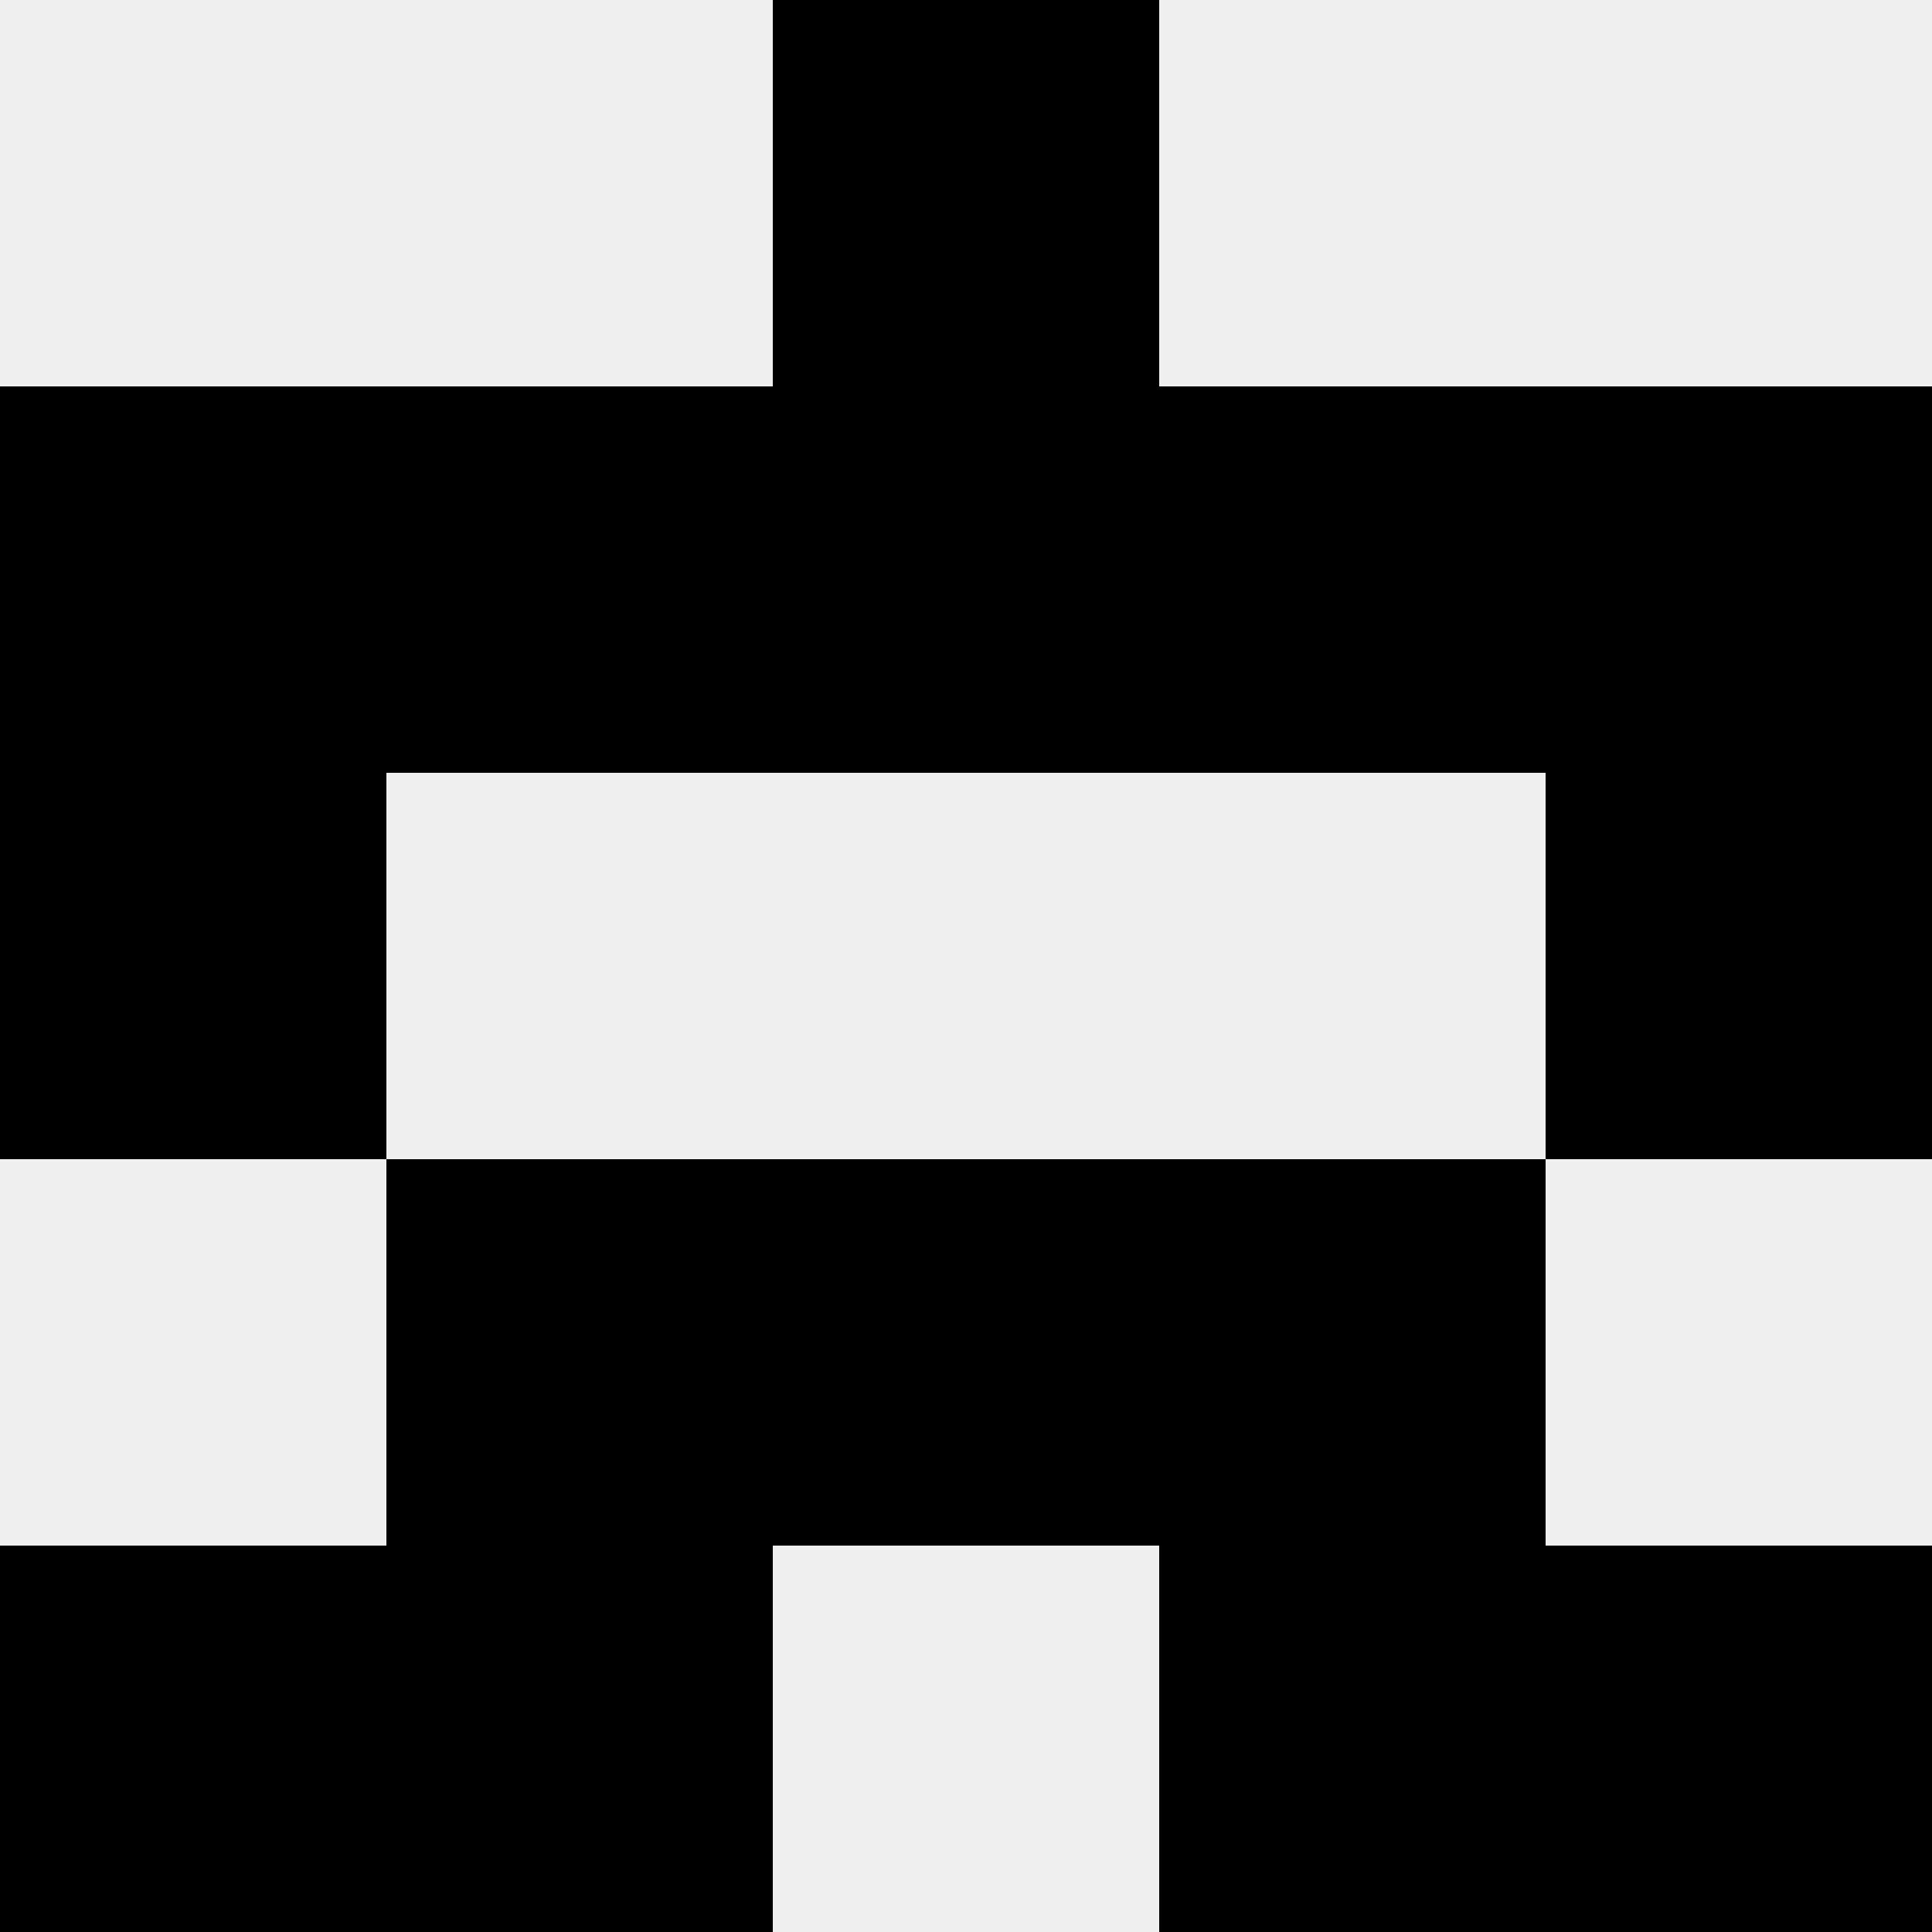
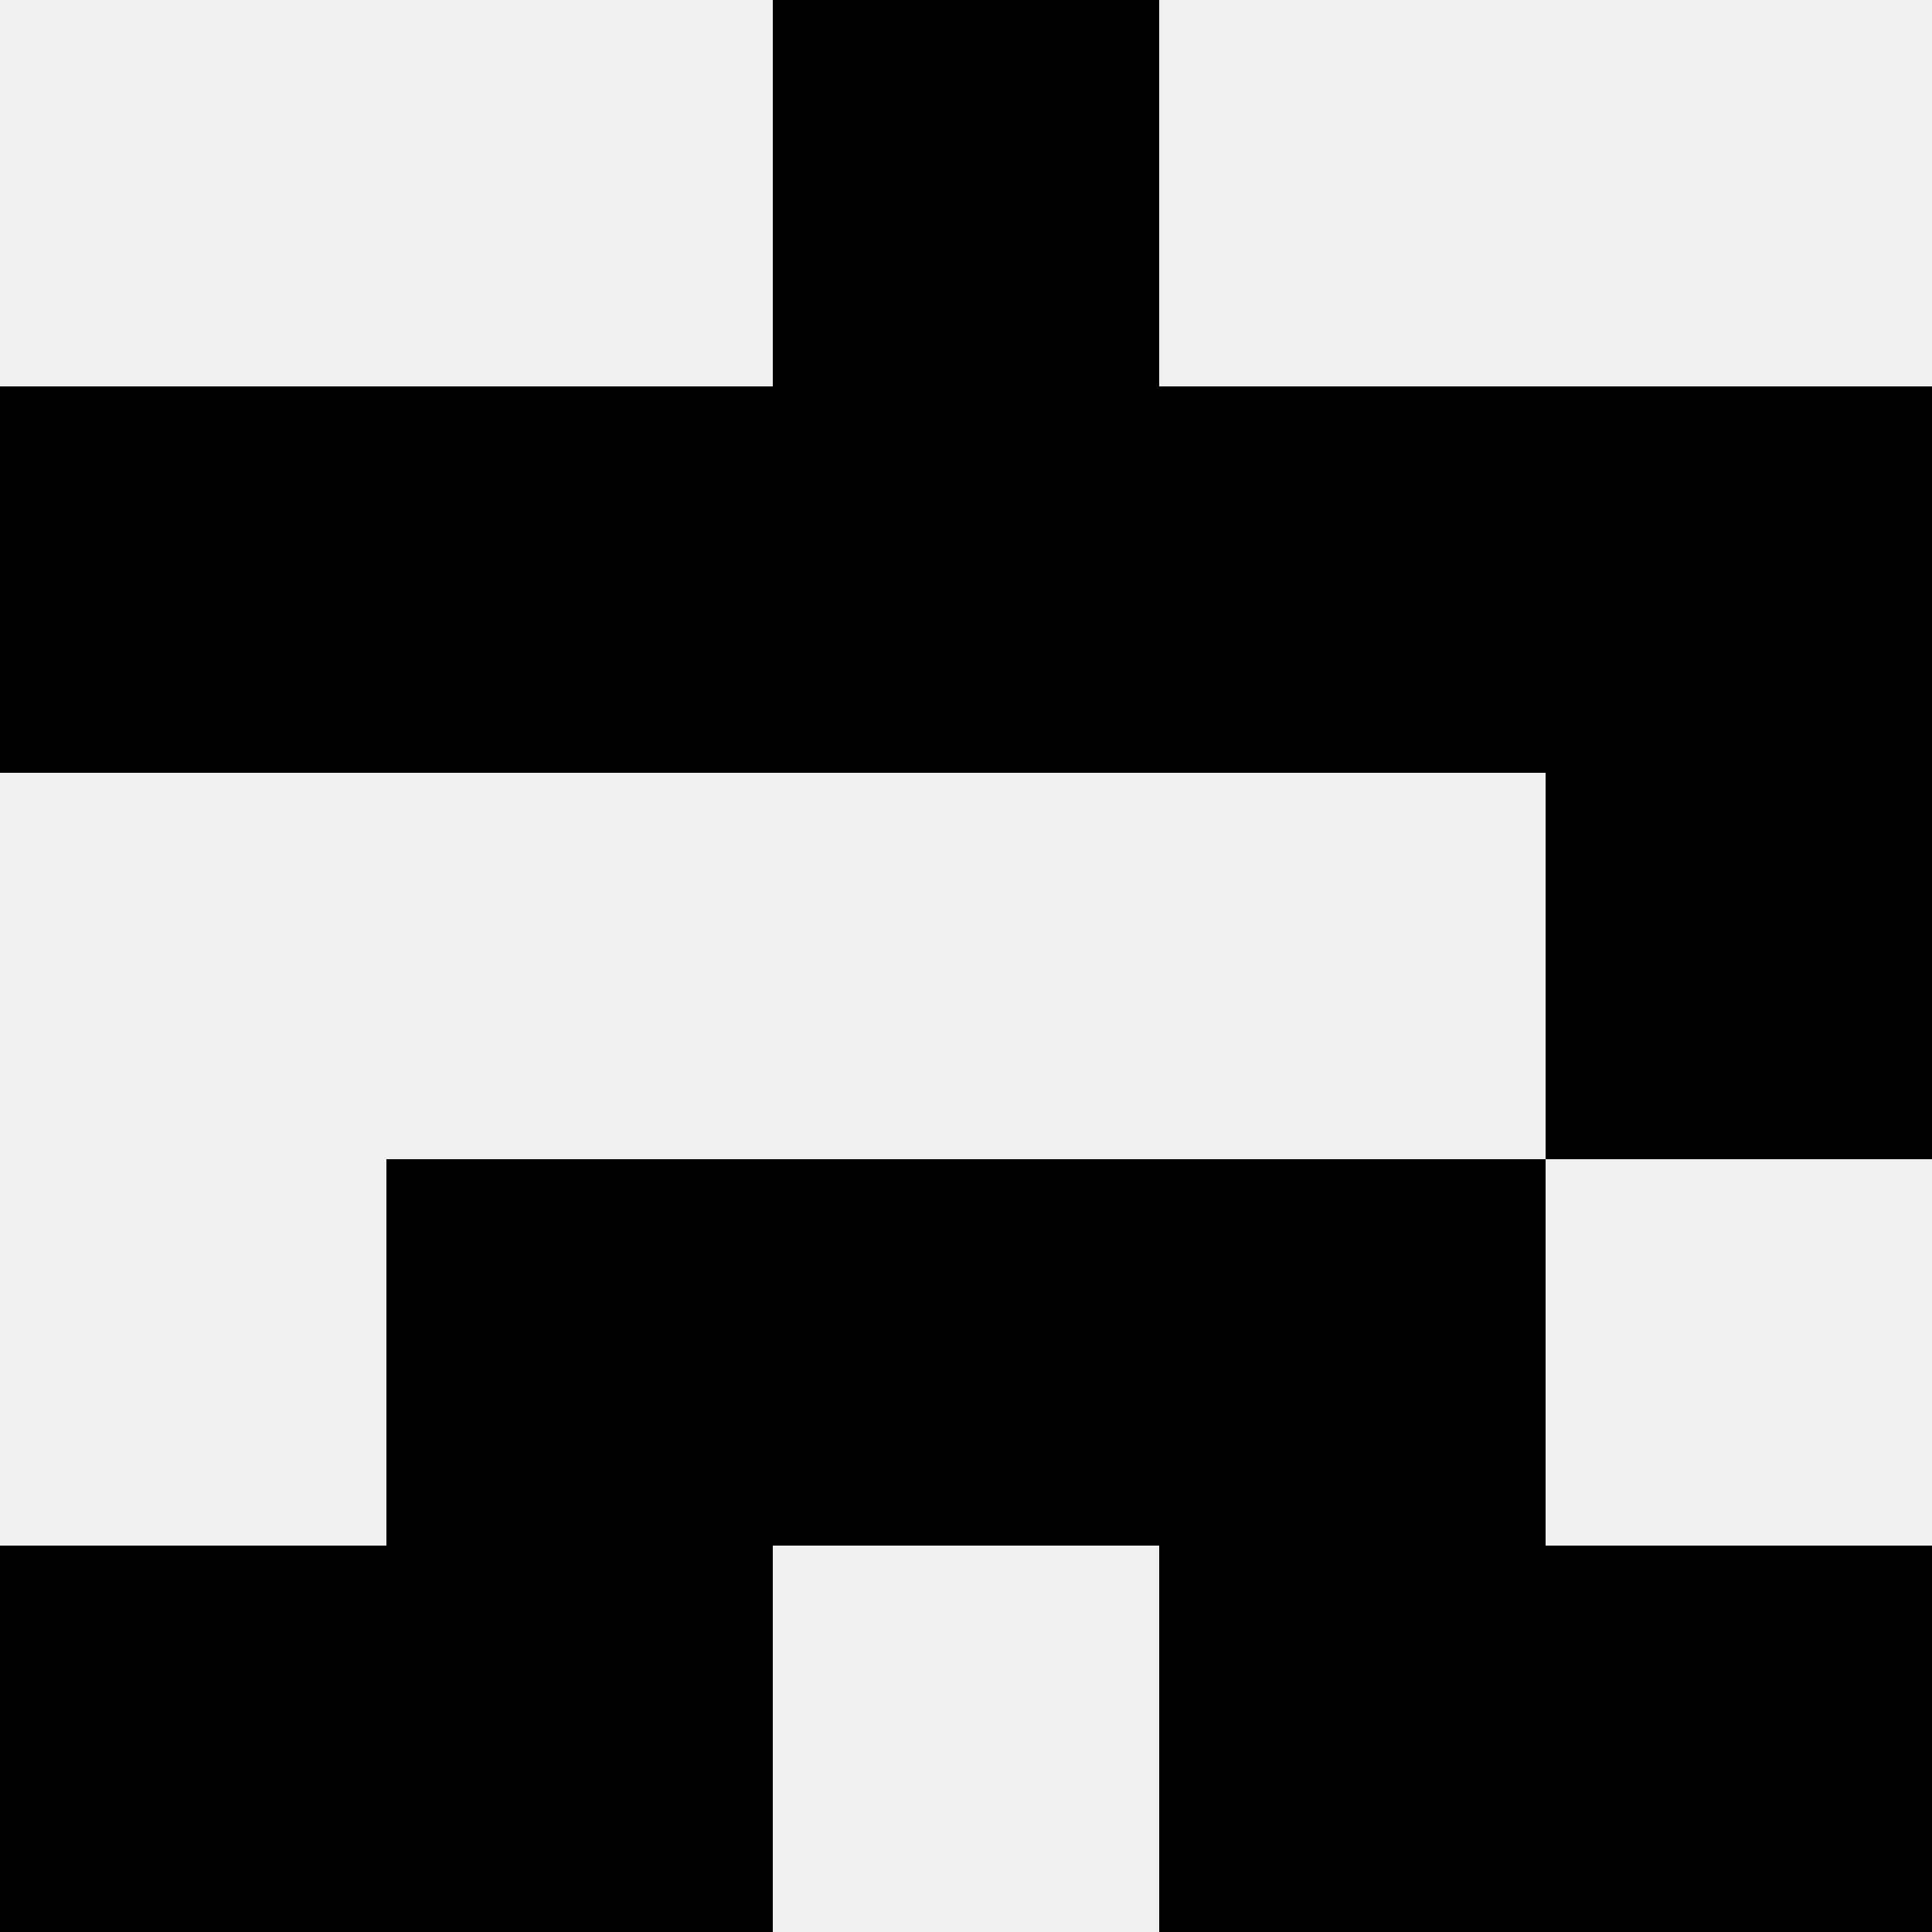
<svg xmlns="http://www.w3.org/2000/svg" width="80" height="80">
  <rect width="100%" height="100%" fill="#f0f0f0" />
  <rect x="32" y="0" width="16" height="16" fill="hsl(202, 70%, 50%)" />
  <rect x="32" y="0" width="16" height="16" fill="hsl(202, 70%, 50%)" />
  <rect x="0" y="16" width="16" height="16" fill="hsl(202, 70%, 50%)" />
  <rect x="64" y="16" width="16" height="16" fill="hsl(202, 70%, 50%)" />
  <rect x="16" y="16" width="16" height="16" fill="hsl(202, 70%, 50%)" />
  <rect x="48" y="16" width="16" height="16" fill="hsl(202, 70%, 50%)" />
  <rect x="32" y="16" width="16" height="16" fill="hsl(202, 70%, 50%)" />
  <rect x="32" y="16" width="16" height="16" fill="hsl(202, 70%, 50%)" />
-   <rect x="0" y="32" width="16" height="16" fill="hsl(202, 70%, 50%)" />
  <rect x="64" y="32" width="16" height="16" fill="hsl(202, 70%, 50%)" />
  <rect x="16" y="48" width="16" height="16" fill="hsl(202, 70%, 50%)" />
  <rect x="48" y="48" width="16" height="16" fill="hsl(202, 70%, 50%)" />
  <rect x="32" y="48" width="16" height="16" fill="hsl(202, 70%, 50%)" />
  <rect x="32" y="48" width="16" height="16" fill="hsl(202, 70%, 50%)" />
  <rect x="0" y="64" width="16" height="16" fill="hsl(202, 70%, 50%)" />
  <rect x="64" y="64" width="16" height="16" fill="hsl(202, 70%, 50%)" />
  <rect x="16" y="64" width="16" height="16" fill="hsl(202, 70%, 50%)" />
  <rect x="48" y="64" width="16" height="16" fill="hsl(202, 70%, 50%)" />
</svg>